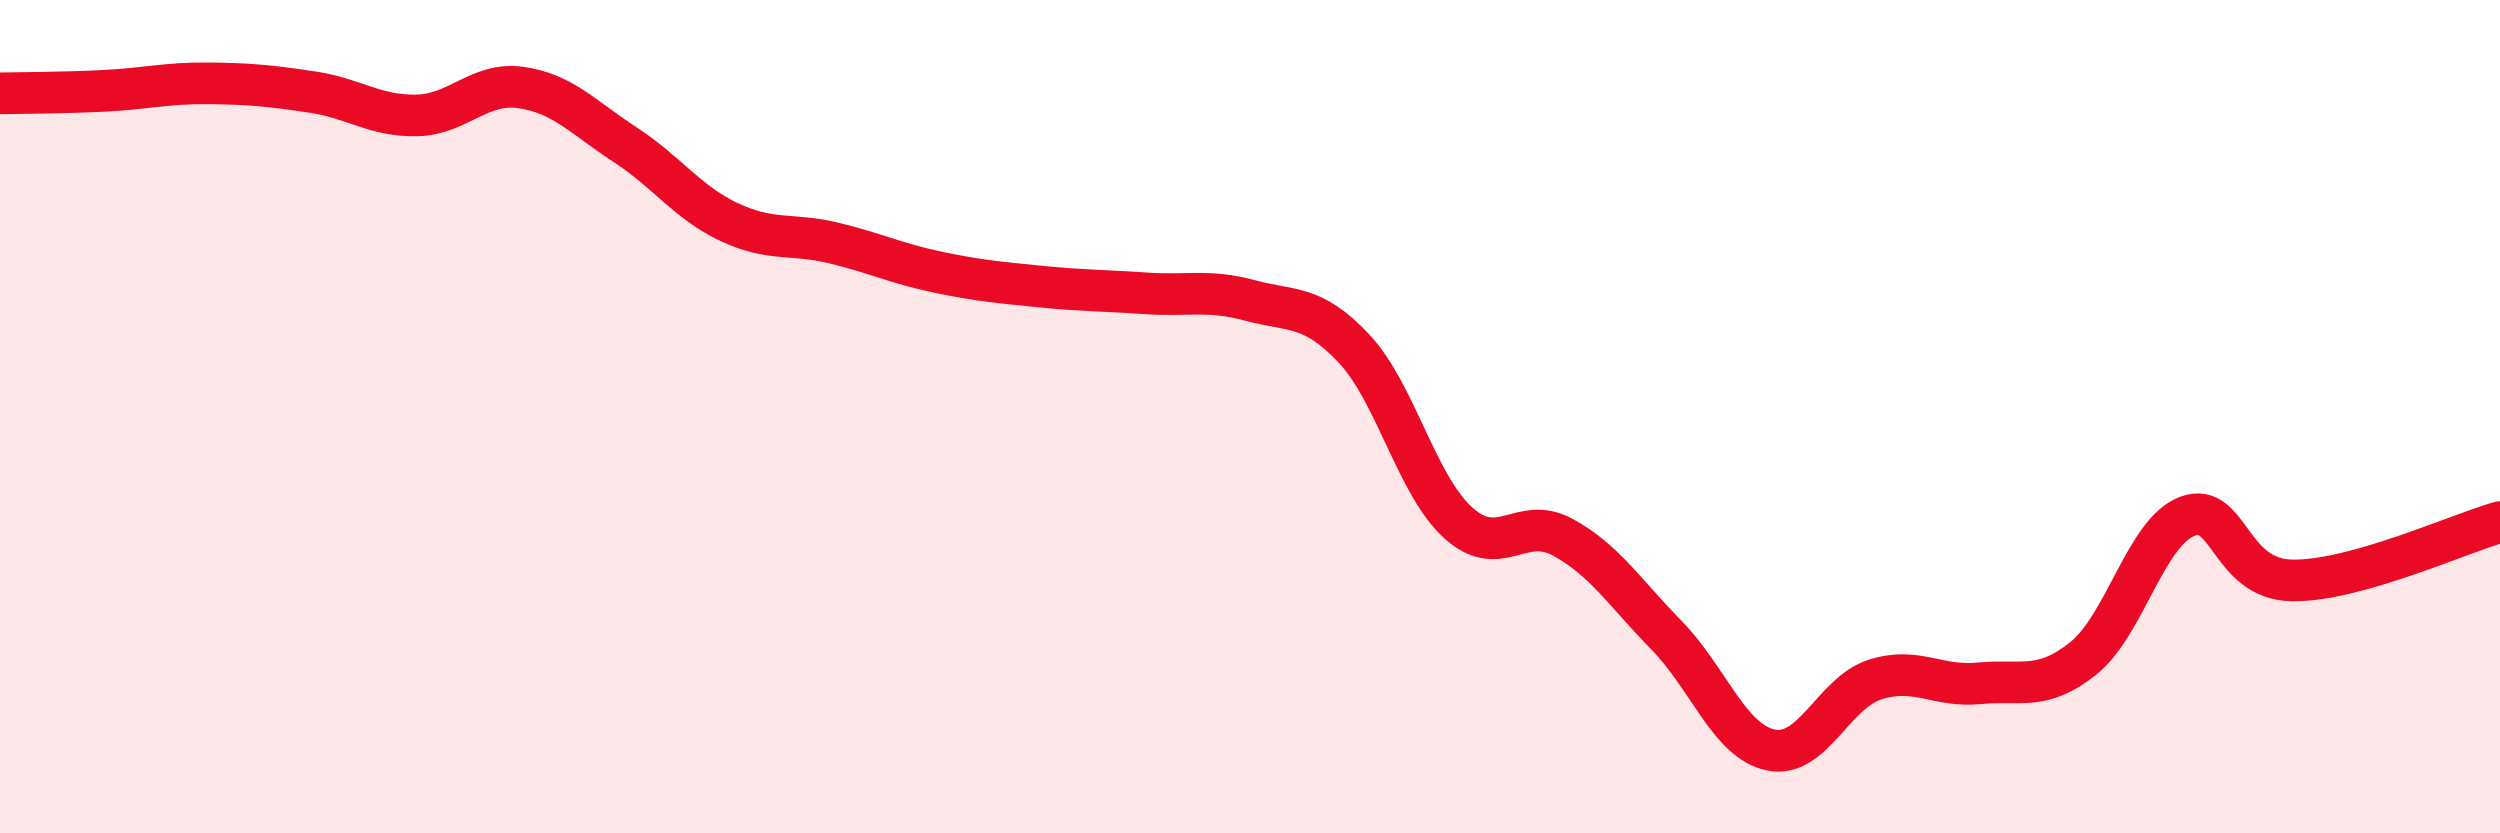
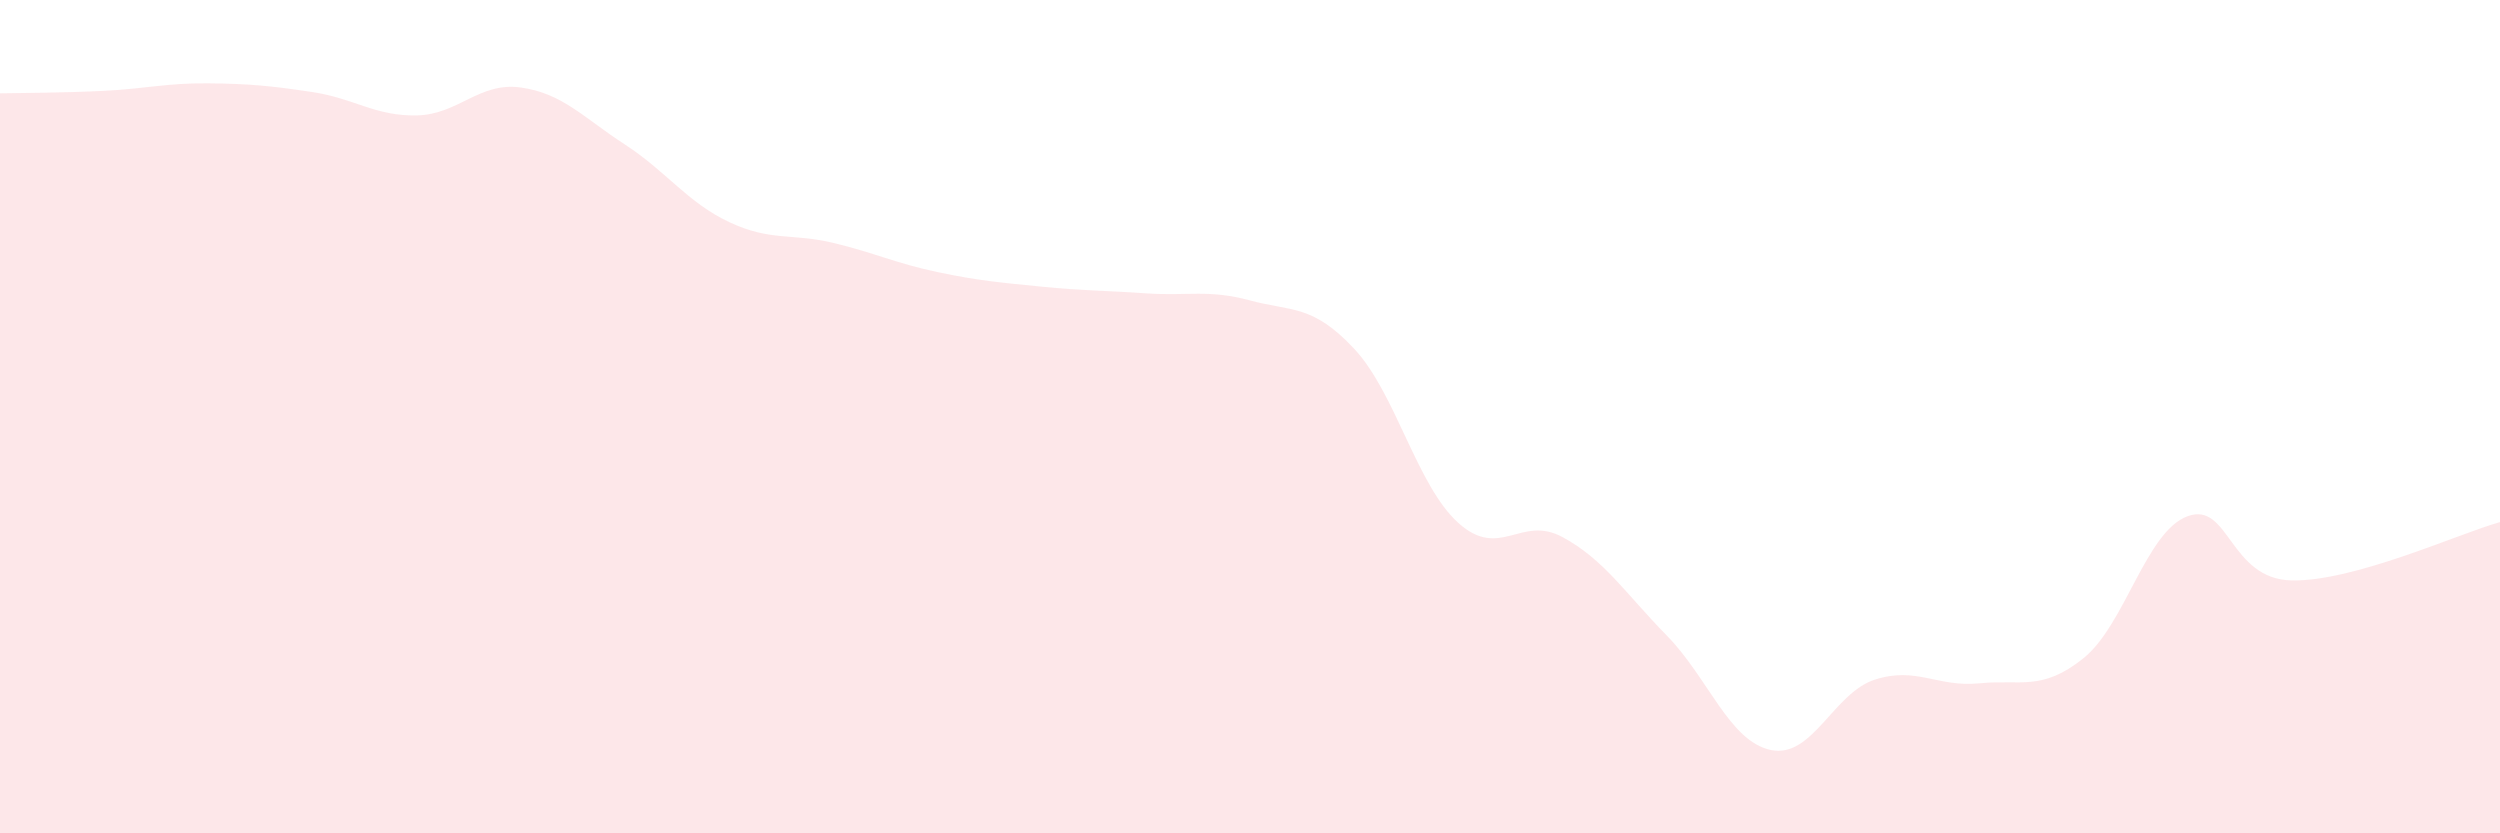
<svg xmlns="http://www.w3.org/2000/svg" width="60" height="20" viewBox="0 0 60 20">
  <path d="M 0,2.24 C 0.5,2.23 1.5,2.23 2.5,2.18 C 3.5,2.13 4,1.99 5,2 C 6,2.01 6.5,2.06 7.5,2.21 C 8.5,2.36 9,2.79 10,2.77 C 11,2.75 11.5,1.96 12.5,2.1 C 13.5,2.24 14,2.82 15,3.47 C 16,4.12 16.5,4.86 17.5,5.33 C 18.5,5.8 19,5.59 20,5.83 C 21,6.07 21.5,6.32 22.5,6.53 C 23.5,6.74 24,6.78 25,6.88 C 26,6.98 26.5,6.97 27.5,7.04 C 28.5,7.11 29,6.94 30,7.21 C 31,7.48 31.5,7.3 32.5,8.37 C 33.5,9.44 34,11.65 35,12.55 C 36,13.45 36.5,12.35 37.5,12.89 C 38.5,13.43 39,14.23 40,15.25 C 41,16.27 41.5,17.79 42.5,18 C 43.5,18.21 44,16.63 45,16.31 C 46,15.99 46.5,16.5 47.5,16.4 C 48.5,16.3 49,16.6 50,15.8 C 51,15 51.5,12.76 52.5,12.39 C 53.5,12.02 53.5,13.9 55,13.93 C 56.5,13.96 59,12.81 60,12.53L60 20L0 20Z" fill="#EB0A25" opacity="0.1" stroke-linecap="round" stroke-linejoin="round" />
-   <path d="M 0,2.24 C 0.5,2.23 1.5,2.23 2.5,2.18 C 3.5,2.13 4,1.99 5,2 C 6,2.01 6.5,2.06 7.5,2.21 C 8.5,2.36 9,2.79 10,2.77 C 11,2.75 11.5,1.96 12.5,2.1 C 13.5,2.24 14,2.82 15,3.47 C 16,4.12 16.5,4.86 17.5,5.33 C 18.5,5.8 19,5.59 20,5.83 C 21,6.07 21.5,6.32 22.5,6.53 C 23.5,6.74 24,6.78 25,6.88 C 26,6.98 26.5,6.97 27.5,7.04 C 28.5,7.11 29,6.94 30,7.21 C 31,7.48 31.5,7.3 32.5,8.37 C 33.5,9.44 34,11.65 35,12.55 C 36,13.45 36.5,12.35 37.5,12.89 C 38.5,13.43 39,14.23 40,15.25 C 41,16.27 41.5,17.79 42.5,18 C 43.5,18.21 44,16.63 45,16.31 C 46,15.99 46.5,16.5 47.5,16.4 C 48.5,16.3 49,16.6 50,15.8 C 51,15 51.5,12.76 52.5,12.39 C 53.5,12.02 53.5,13.9 55,13.93 C 56.5,13.96 59,12.81 60,12.53" stroke="#EB0A25" stroke-width="1" fill="none" stroke-linecap="round" stroke-linejoin="round" />
</svg>